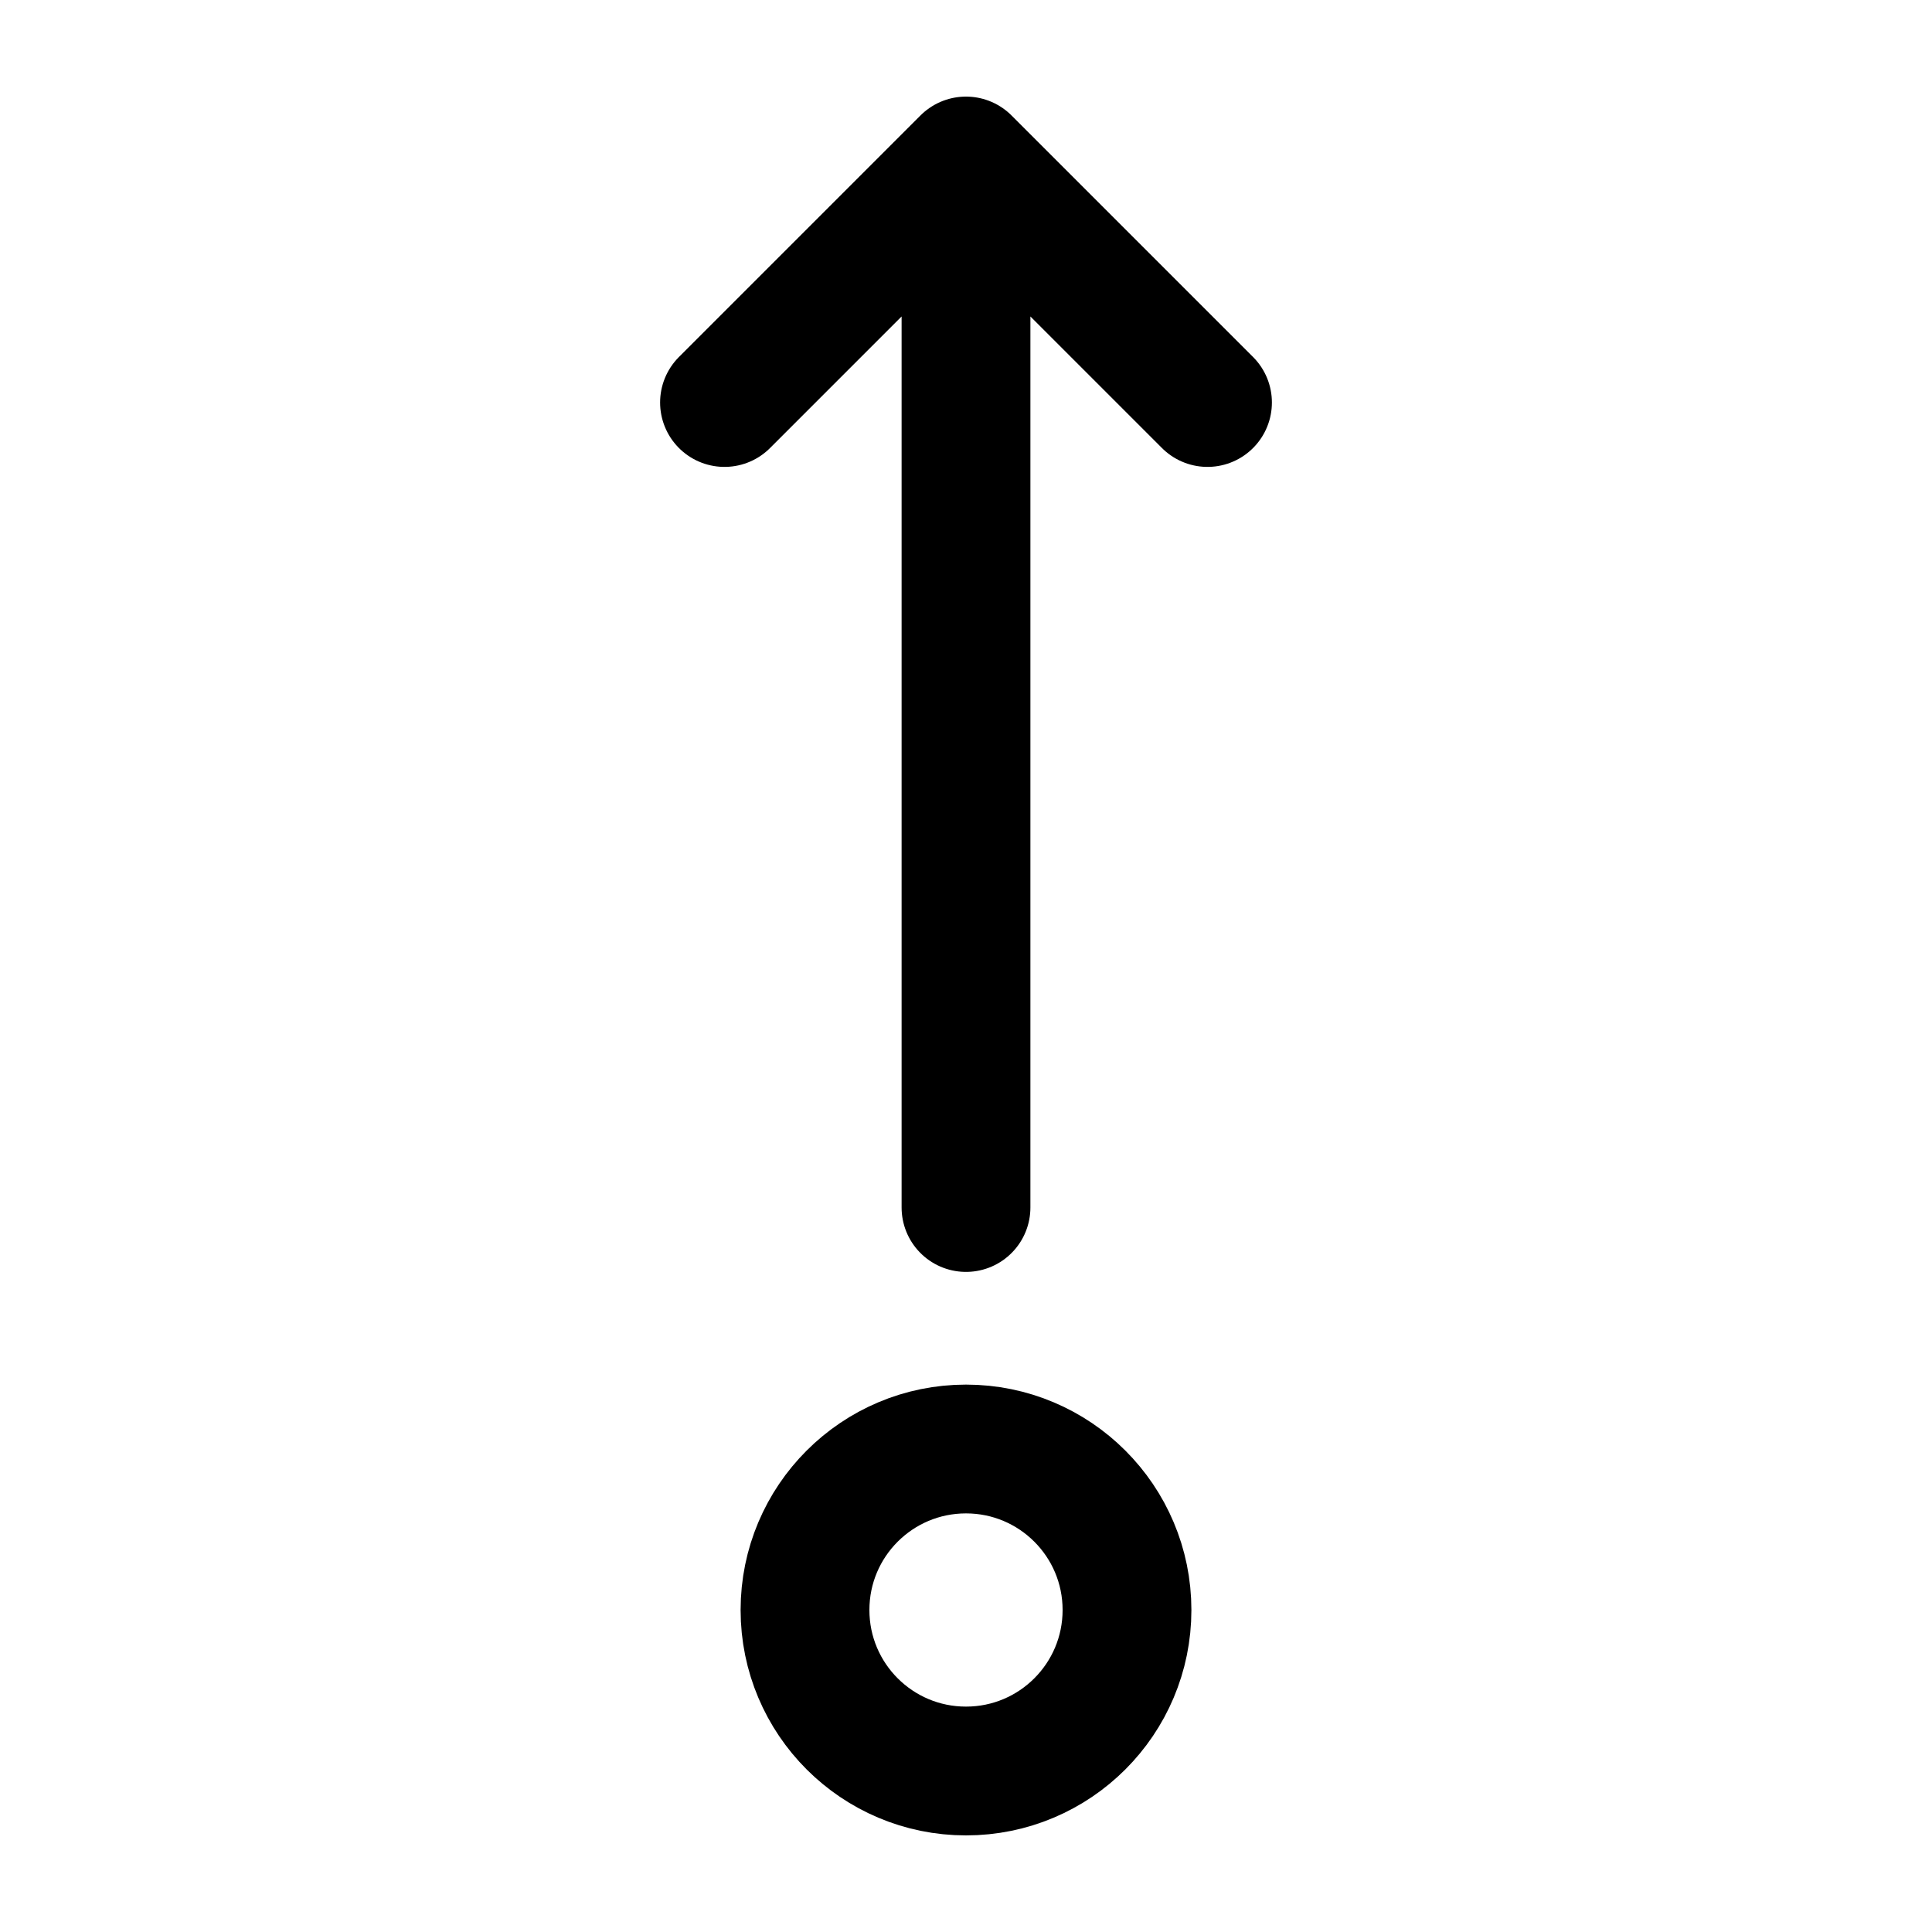
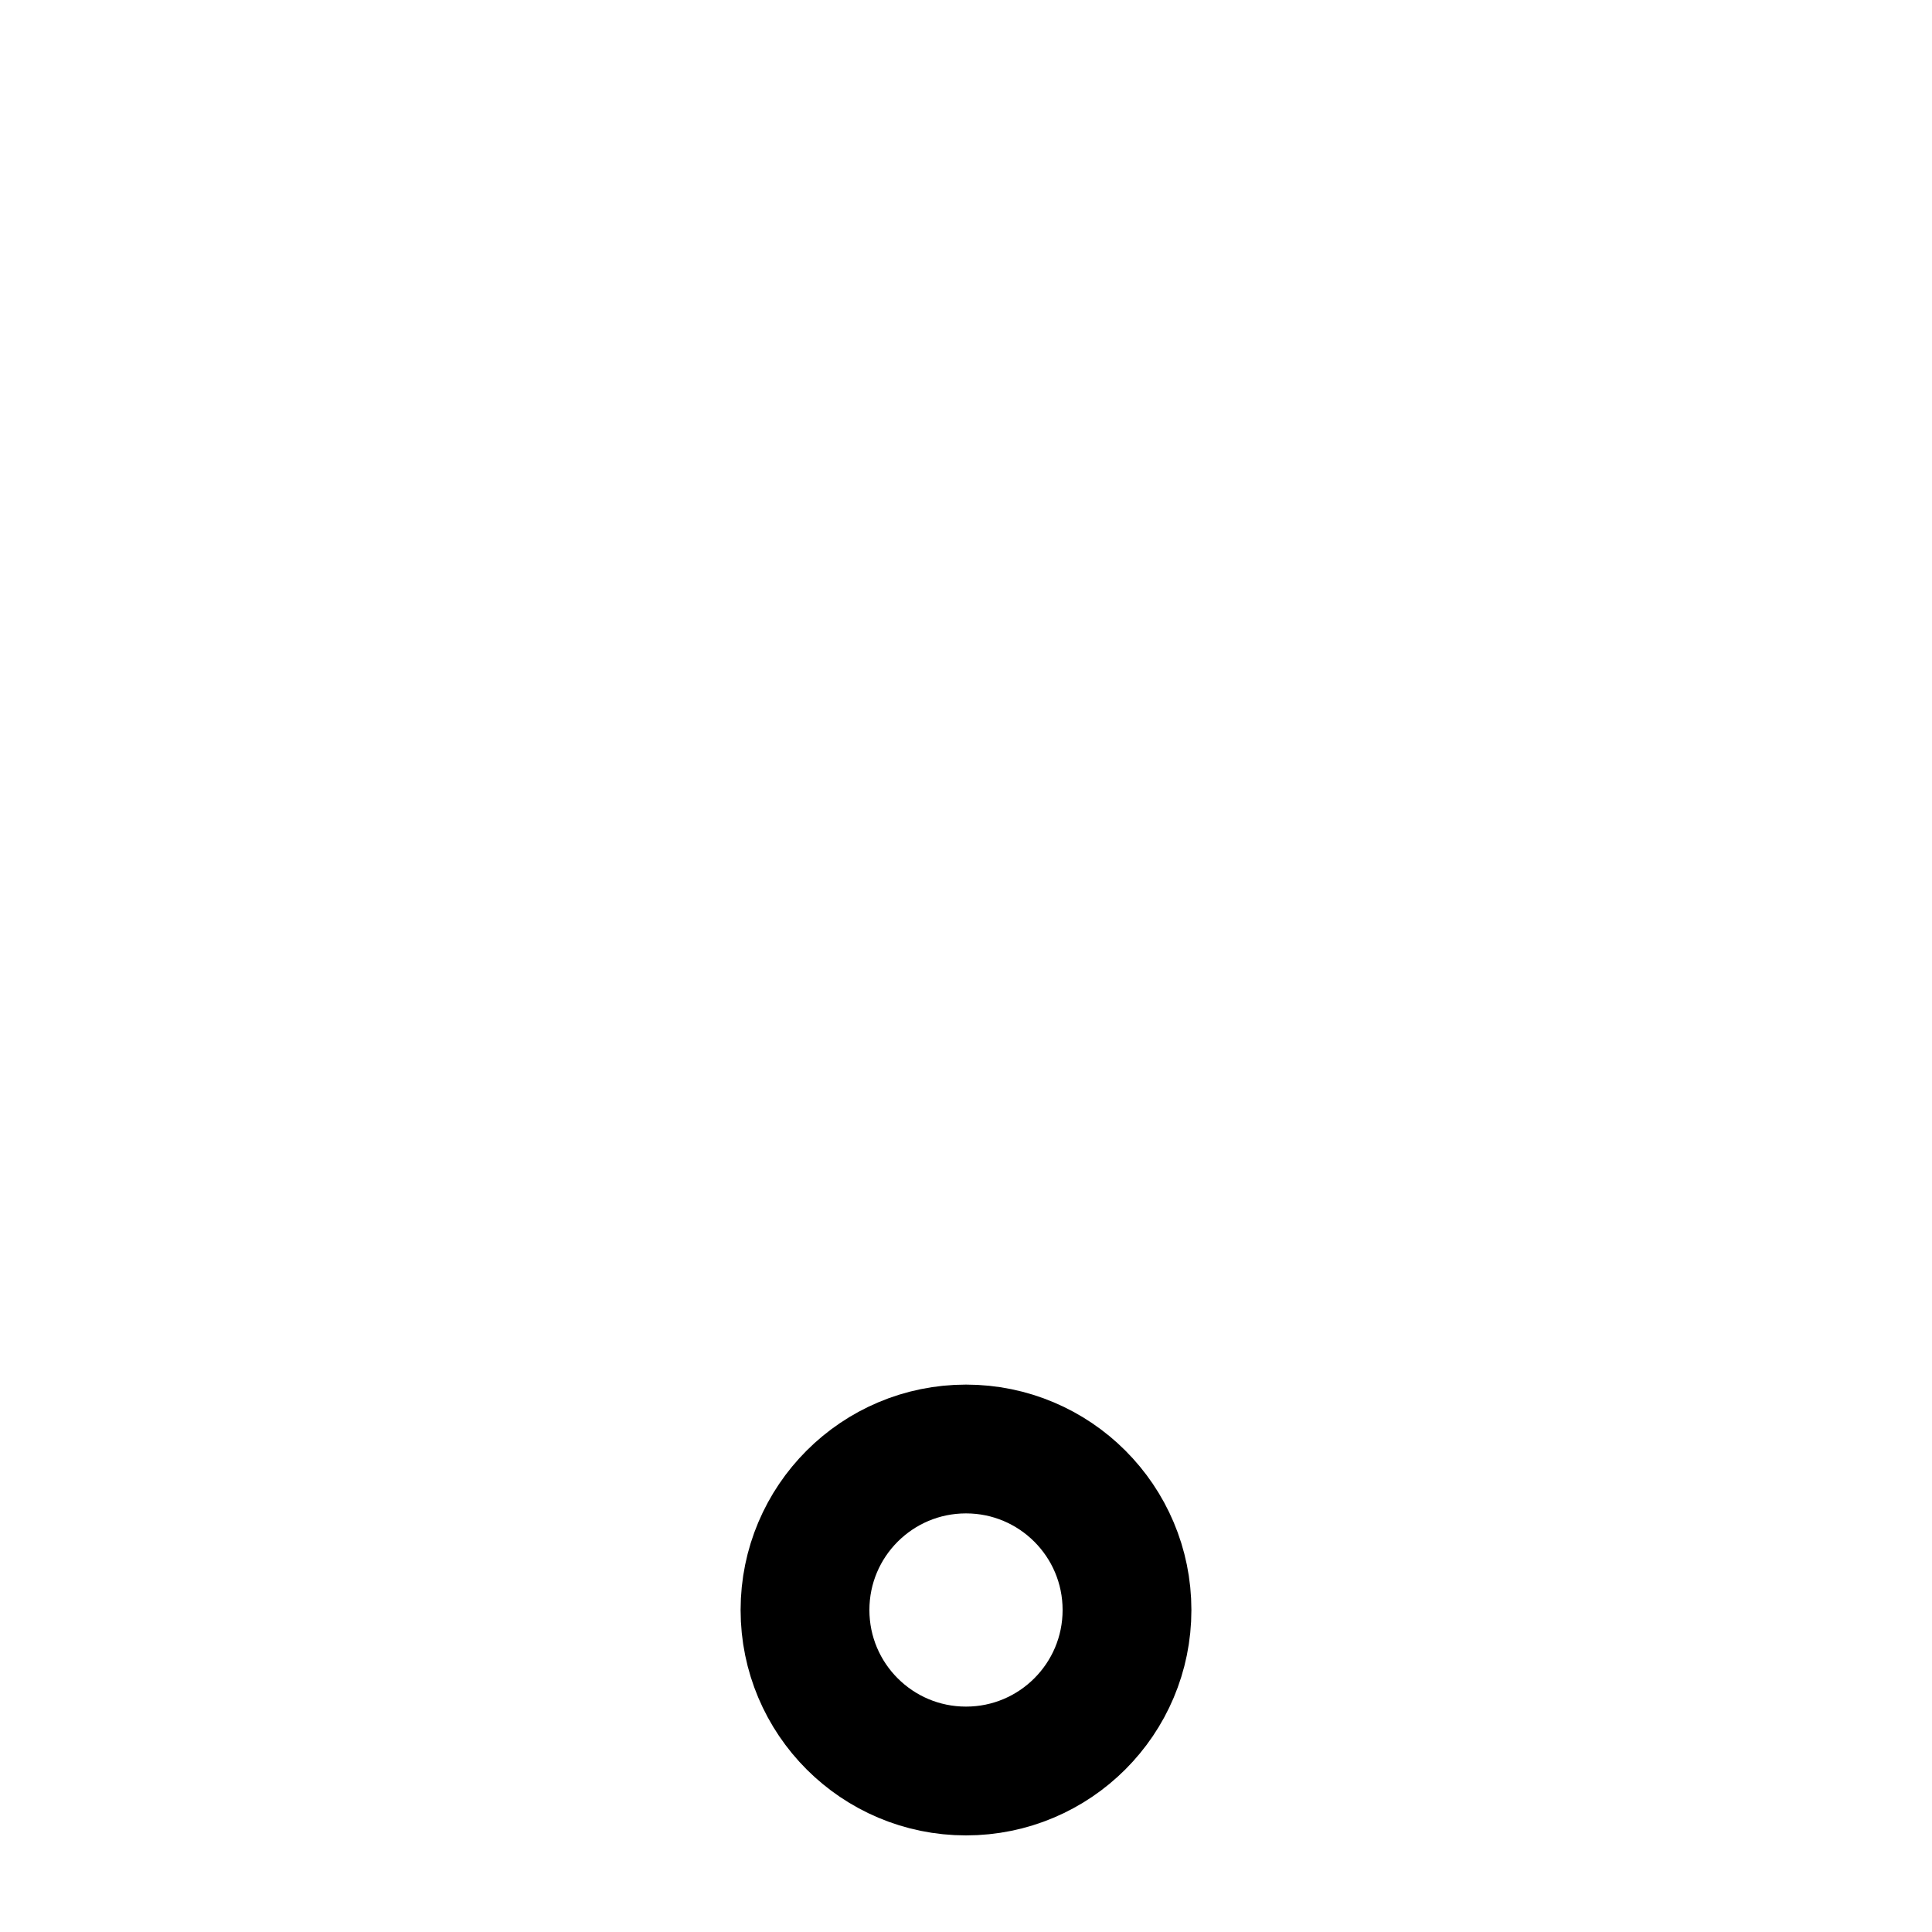
<svg xmlns="http://www.w3.org/2000/svg" width="30" height="30" viewBox="0 0 30 30" fill="none">
  <g id="Frame">
    <path id="Vector" d="M15 27.5C13.619 27.5 12.5 26.381 12.5 25C12.5 23.619 13.619 22.5 15 22.5C16.381 22.5 17.5 23.619 17.5 25C17.5 26.381 16.381 27.5 15 27.5Z" stroke="black" stroke-width="2" stroke-linecap="round" stroke-linejoin="round" />
-     <path id="Vector_2" d="M15 18.75V2.5M15 2.5L18.75 6.25M15 2.5L11.25 6.25" stroke="black" stroke-width="2" stroke-linecap="round" stroke-linejoin="round" />
  </g>
</svg>